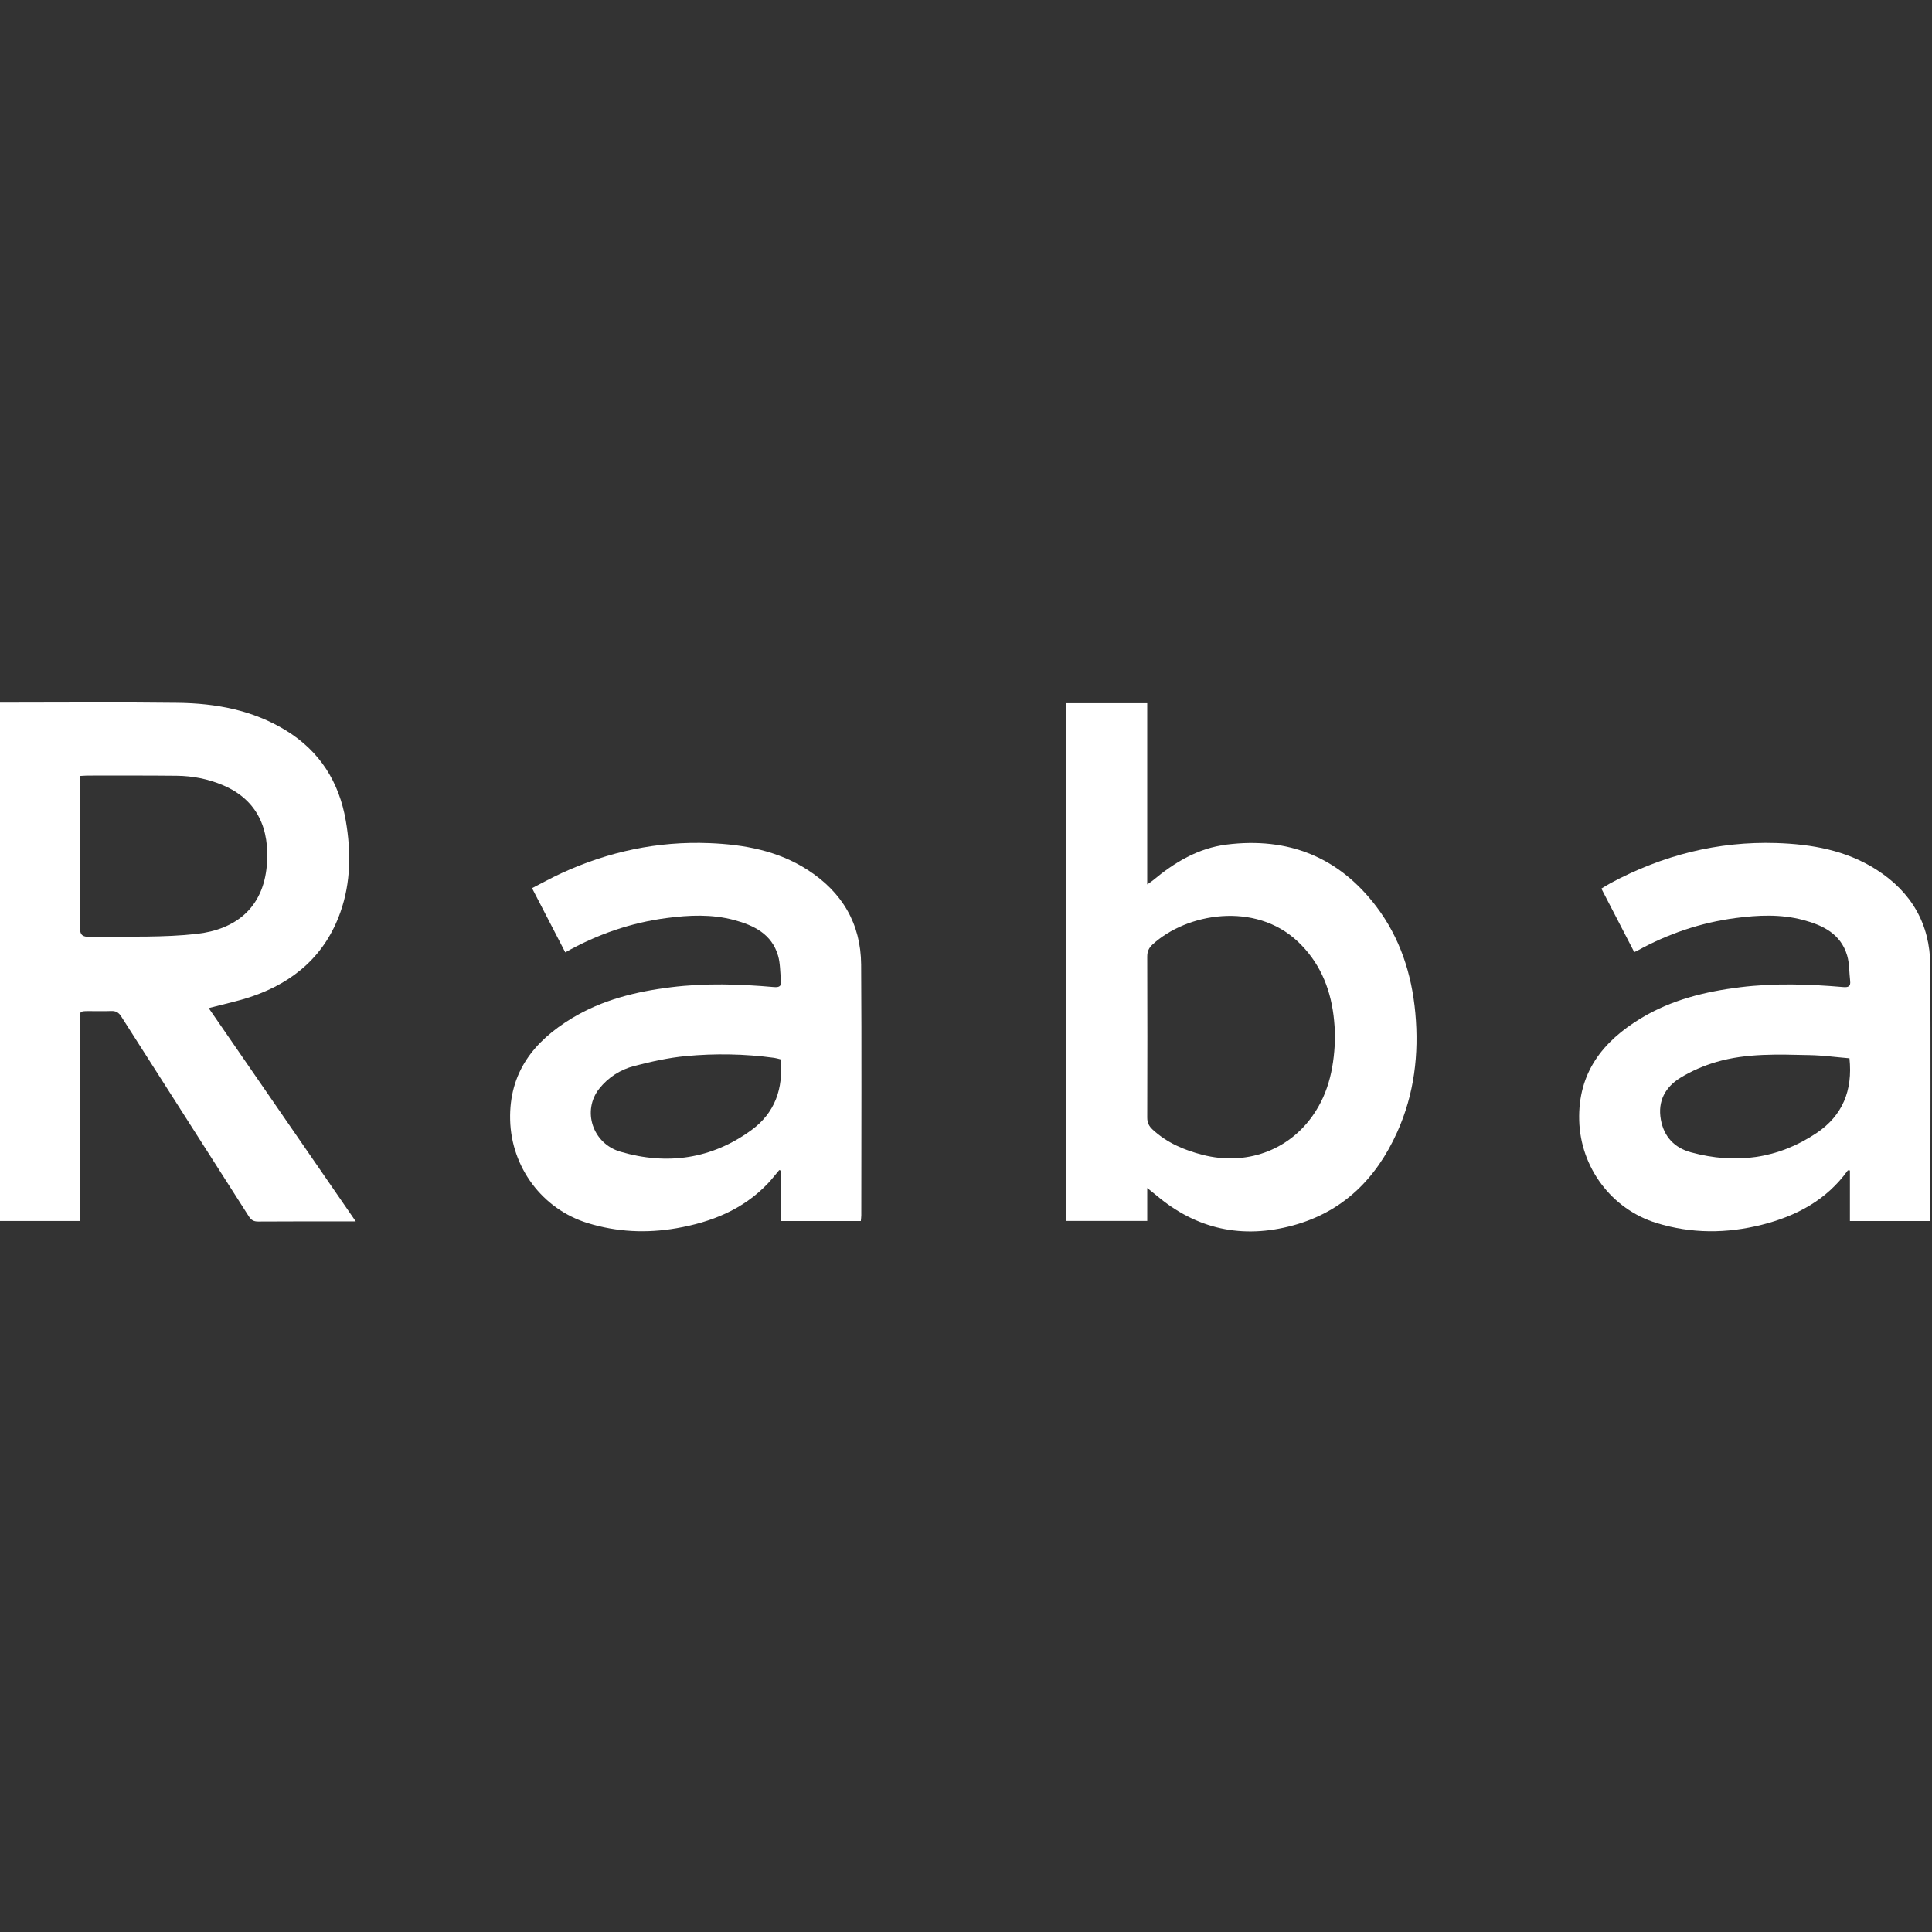
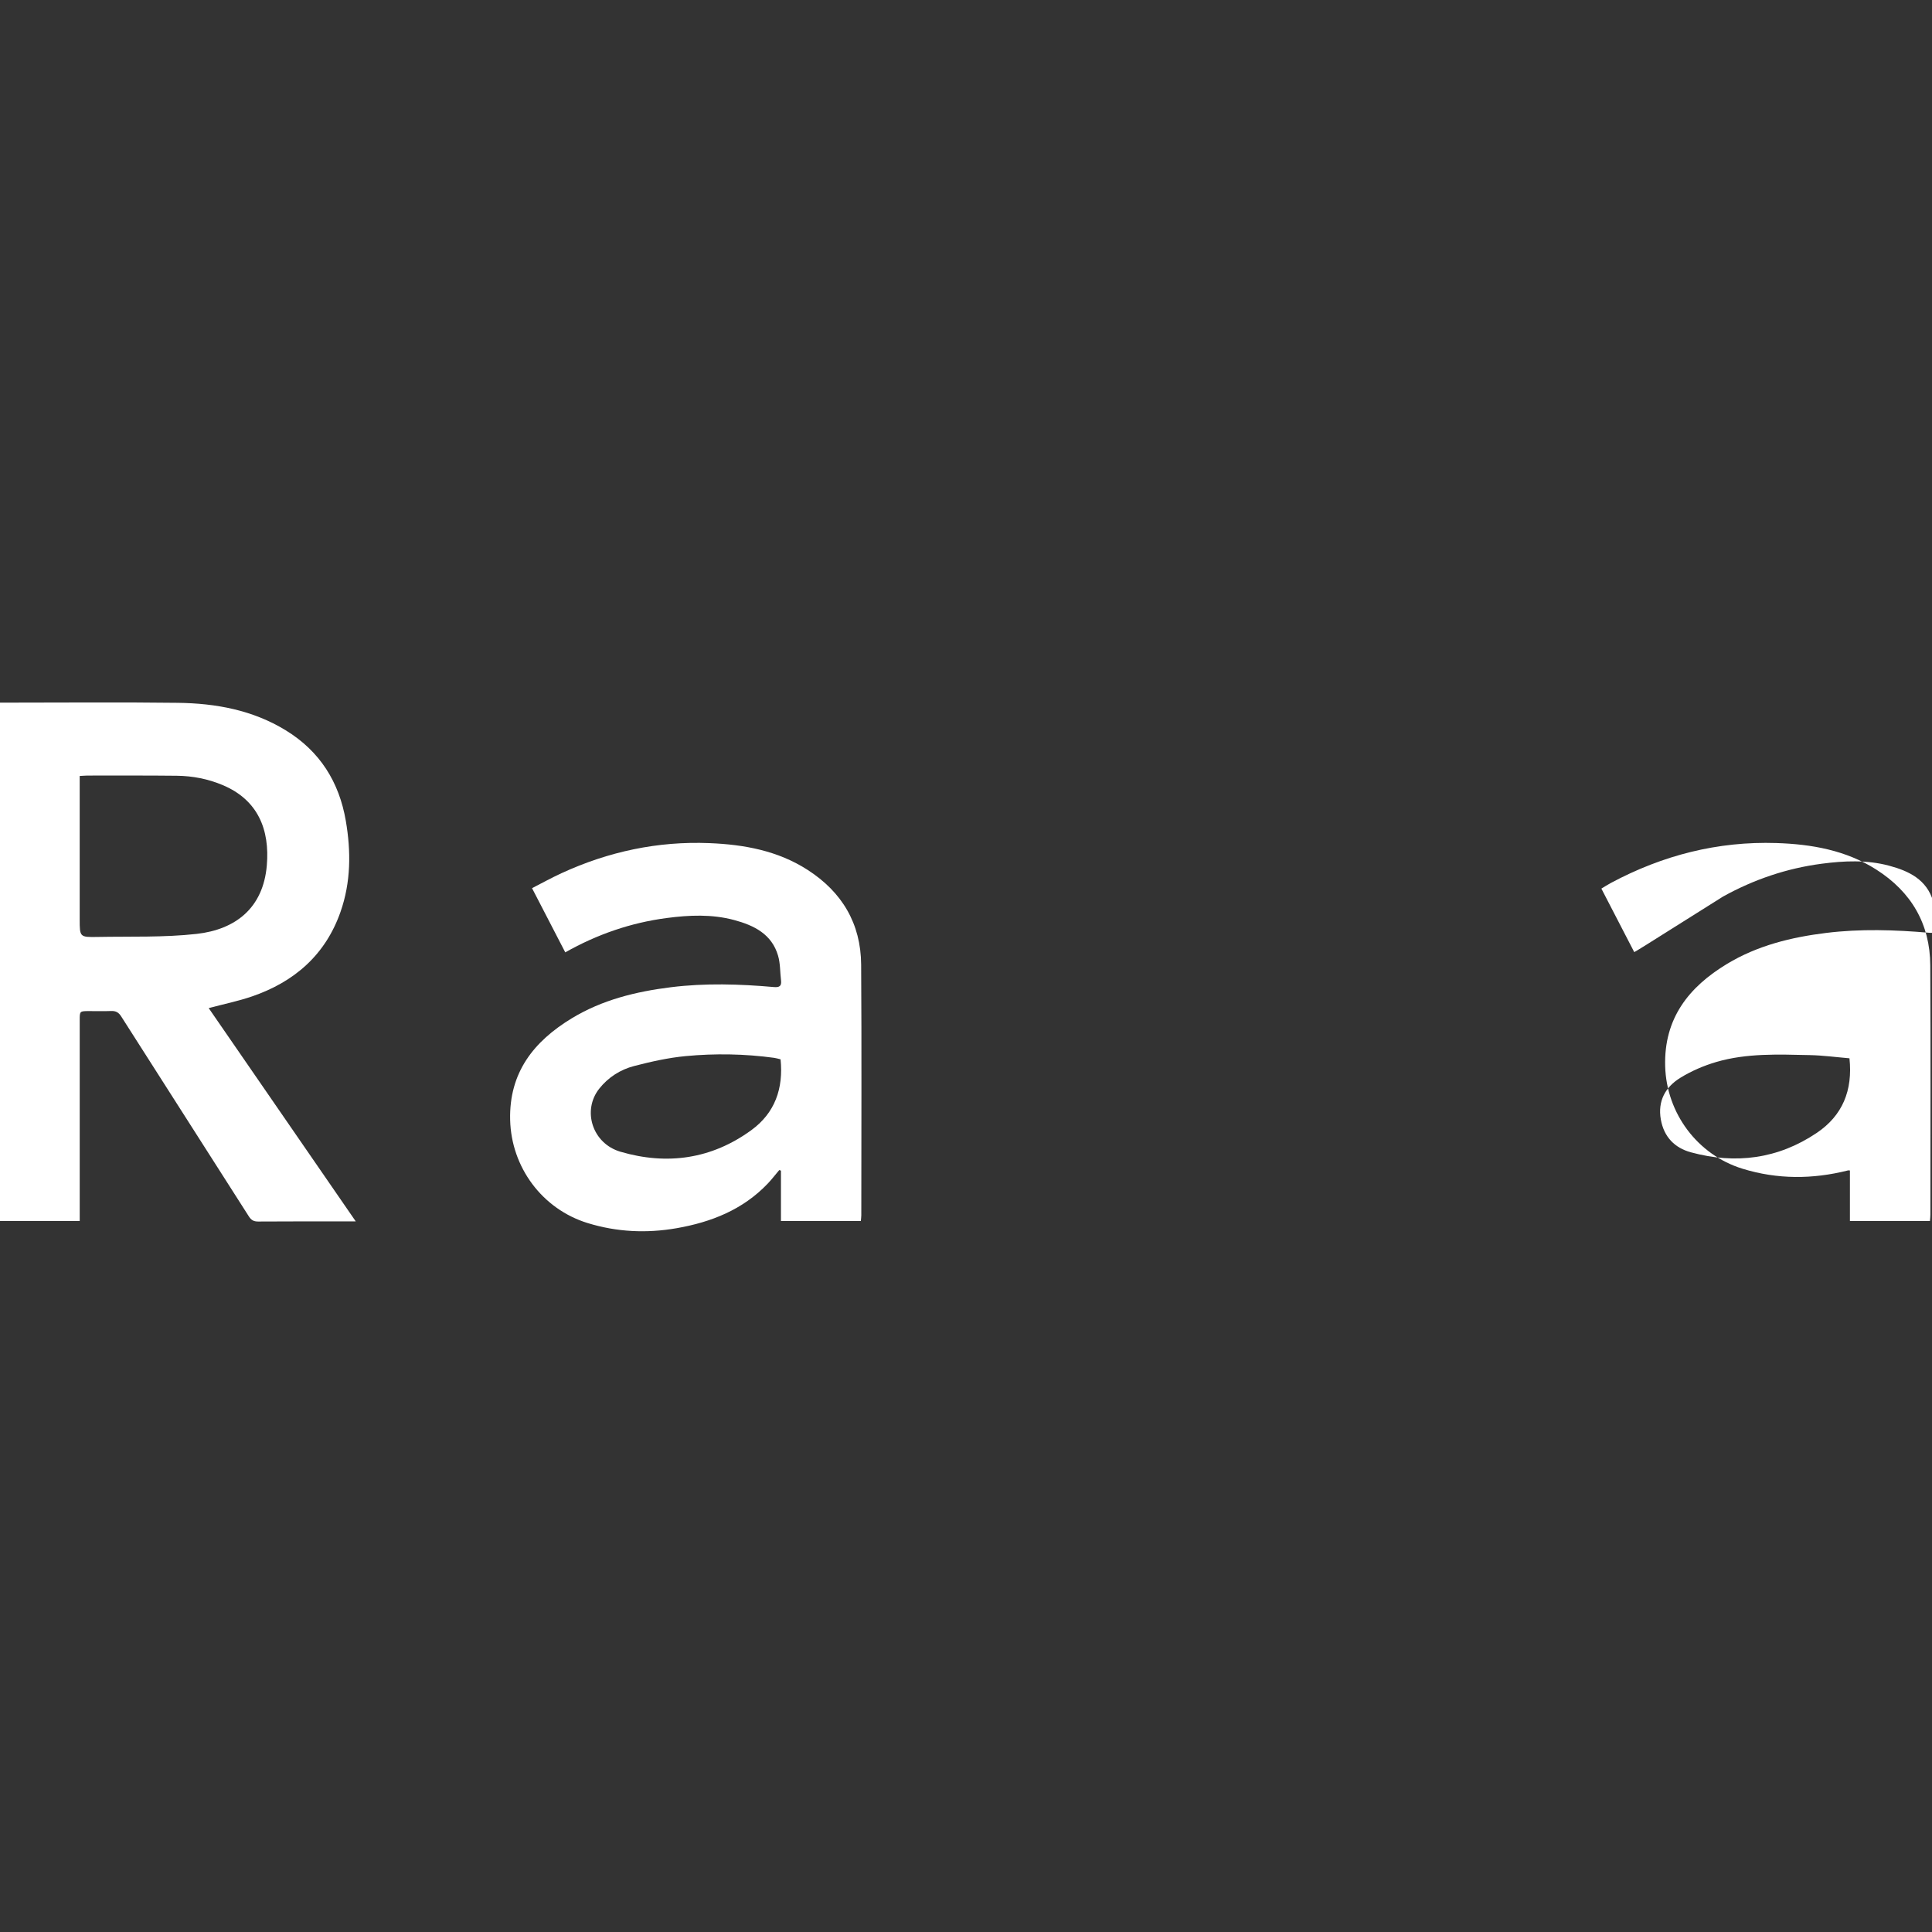
<svg xmlns="http://www.w3.org/2000/svg" version="1.1" id="Layer_1" x="0px" y="0px" viewBox="0 0 1000 1000" style="enable-background:new 0 0 1000 1000;" xml:space="preserve">
  <rect x="0" y="0" width="1000" height="1000" fill="#333333" stroke="none" />
  <style type="text/css">
	.st0{fill:#FFFFFF;}
</style>
  <g>
    <g>
      <path class="st0" d="M-0.77,363.68c1.51,0,2.8,0,4.08,0c29.58,0,59.15-0.27,88.72,0.1c19.67,0.25,38.74,3.73,55.92,14.26    c17.63,10.8,27.61,26.75,31.05,46.86c2.72,15.87,2.64,31.75-2.77,47.14c-7.82,22.25-23.88,36.17-45.75,43.69    c-7.16,2.46-14.66,3.99-22.46,6.06c25.2,36.55,50.46,73.19,76.12,110.41c-1.66,0-2.57,0-3.48,0c-15.69,0-31.37-0.06-47.05,0.06    c-2.36,0.01-3.61-0.78-4.85-2.72c-21.98-34.5-44.05-68.92-66.02-103.43c-1.34-2.12-2.81-2.9-5.21-2.81    c-3.82,0.14-7.66,0.03-11.49,0.04c-4.77,0.01-4.78,0.02-4.78,4.66c0,33.05,0,66.11,0,99.17c0,1.53,0,3.05,0,4.81    c-14.21,0-28.02,0-42.03,0C-0.77,542.64-0.77,453.46-0.77,363.68z M41.25,401.64c0,1.77,0,3.3,0,4.81c0,23.12,0,46.24,0,69.36    c0,9.18,0,9.33,9.24,9.15c17.09-0.32,34.32,0.32,51.25-1.57c20.16-2.25,34.47-13.39,36.36-35.4c1.6-18.66-4.63-33.95-22.81-41.62    c-7.58-3.2-15.56-4.74-23.73-4.84c-15.45-0.17-30.9-0.09-46.34-0.1C44.04,401.45,42.89,401.56,41.25,401.64z" />
-       <path class="st0" d="M593.81,614.91c0,6.38,0,11.61,0,17.05c-14.13,0-27.94,0-41.96,0c0-89.32,0-178.5,0-267.99    c13.75,0,27.56,0,41.95,0c0,30.91,0,61.93,0,93.8c1.5-1.05,2.26-1.51,2.94-2.07c11.19-9.35,23.44-16.71,38.16-18.55    c31.79-3.97,57.97,6.34,77.45,32.03c12.29,16.21,18.37,34.92,20.22,55.11c1.95,21.36-0.53,42.04-9.38,61.7    c-10.82,24.06-28.07,41.27-53.96,48.3c-26.16,7.11-49.93,2.03-70.77-15.64C597.21,617.62,595.93,616.62,593.81,614.91z     M691.05,535.21c-0.17-2.07-0.34-5.9-0.82-9.69c-1.87-14.82-7.53-27.87-18.55-38.23c-22.09-20.77-57.46-14.67-75.13,1.59    c-1.89,1.74-2.74,3.58-2.74,6.23c0.09,27.78,0.09,55.56,0,83.34c-0.01,2.67,0.92,4.48,2.79,6.21c7.4,6.86,16.31,10.64,25.93,13.1    c22.3,5.69,44.2-2.11,57-20.41C688.01,565.23,690.8,551.47,691.05,535.21z" />
      <path class="st0" d="M403.33,605.63c-1.98,2.34-3.85,4.79-5.96,7.01c-12.86,13.49-29.25,19.95-47.12,23.07    c-15.51,2.71-30.91,2.02-46.1-2.66c-23.48-7.24-39.51-28.84-40.1-53.4s12.27-40.68,31.95-52.61    c15.71-9.52,33.18-13.81,51.23-16.05c17.78-2.21,35.58-1.66,53.36-0.09c2.85,0.25,4.03-0.54,3.67-3.46    c-0.52-4.25-0.34-8.69-1.52-12.74c-3.26-11.25-12.49-15.74-22.77-18.5c-11.53-3.09-23.24-2.57-34.91-1.03    c-18.55,2.44-35.94,8.43-52.48,17.77c-5.7-11.01-11.29-21.8-17.2-33.23c5.13-2.62,10.1-5.38,15.26-7.75    c24.28-11.17,49.82-16.64,76.53-15.56c17.94,0.72,35.42,3.89,50.9,13.88c17.78,11.46,27.52,27.79,27.66,49.01    c0.29,43.24,0.09,86.47,0.08,129.71c0,0.93-0.14,1.86-0.24,3c-13.74,0-27.32,0-41.35,0c0-8.76,0-17.43,0-26.09    C403.93,605.8,403.63,605.71,403.33,605.63z M404.02,548.31c-1.21-0.29-2.23-0.63-3.29-0.77c-15.25-2.08-30.58-2.34-45.84-0.9    c-8.96,0.85-17.88,2.86-26.63,5.12c-7.15,1.85-13.43,5.85-18.09,11.73c-8.94,11.28-3.61,28.36,10.96,32.64    c24.17,7.09,47.22,3.82,67.81-11.2C401.04,576.09,405.56,563.5,404.02,548.31z" />
-       <path class="st0" d="M845.88,492.81c-5.66-10.93-11.25-21.73-17.01-32.87c1.69-1.01,3.26-2.04,4.91-2.92    c26.79-14.33,55.32-21.65,85.74-20.66c18.19,0.59,35.94,3.71,51.66,13.74c18.08,11.53,27.82,28.07,27.93,49.6    c0.23,43,0.07,86,0.06,129c0,1.04-0.14,2.09-0.24,3.31c-13.79,0-27.37,0-41.41,0c0-8.83,0-17.49,0-26.18    c-0.69,0-1.04-0.09-1.12,0.01c-11.06,15.35-26.64,23.61-44.49,28.1c-18.19,4.58-36.38,4.66-54.48-0.91    c-23.35-7.19-39.37-28.75-40.03-53.09c-0.67-24.71,12.18-40.94,32.02-52.93c15.72-9.5,33.19-13.79,51.25-16.02    c17.78-2.2,35.58-1.62,53.37-0.09c2.53,0.22,3.95-0.25,3.6-3.17c-0.52-4.37-0.33-8.94-1.54-13.1    c-3.28-11.24-12.52-15.71-22.81-18.45c-11.53-3.08-23.24-2.54-34.91-1.01c-18.08,2.38-35.06,8.15-51.01,16.97    C846.95,492.37,846.51,492.53,845.88,492.81z M957.28,547.77c-6.94-0.58-13.7-1.51-20.49-1.65c-16.26-0.34-32.64-1.07-48.47,3.57    c-6.45,1.89-12.84,4.65-18.55,8.16c-7.76,4.77-11.83,12.01-10.12,21.62c1.6,8.98,7.12,14.67,15.58,16.97    c23.12,6.29,45.13,3.41,65.13-10.06C953.61,577.46,959.06,564.49,957.28,547.77z" />
+       <path class="st0" d="M845.88,492.81c-5.66-10.93-11.25-21.73-17.01-32.87c1.69-1.01,3.26-2.04,4.91-2.92    c26.79-14.33,55.32-21.65,85.74-20.66c18.19,0.59,35.94,3.71,51.66,13.74c18.08,11.53,27.82,28.07,27.93,49.6    c0.23,43,0.07,86,0.06,129c0,1.04-0.14,2.09-0.24,3.31c-13.79,0-27.37,0-41.41,0c0-8.83,0-17.49,0-26.18    c-0.69,0-1.04-0.09-1.12,0.01c-18.19,4.58-36.38,4.66-54.48-0.91    c-23.35-7.19-39.37-28.75-40.03-53.09c-0.67-24.71,12.18-40.94,32.02-52.93c15.72-9.5,33.19-13.79,51.25-16.02    c17.78-2.2,35.58-1.62,53.37-0.09c2.53,0.22,3.95-0.25,3.6-3.17c-0.52-4.37-0.33-8.94-1.54-13.1    c-3.28-11.24-12.52-15.71-22.81-18.45c-11.53-3.08-23.24-2.54-34.91-1.01c-18.08,2.38-35.06,8.15-51.01,16.97    C846.95,492.37,846.51,492.53,845.88,492.81z M957.28,547.77c-6.94-0.58-13.7-1.51-20.49-1.65c-16.26-0.34-32.64-1.07-48.47,3.57    c-6.45,1.89-12.84,4.65-18.55,8.16c-7.76,4.77-11.83,12.01-10.12,21.62c1.6,8.98,7.12,14.67,15.58,16.97    c23.12,6.29,45.13,3.41,65.13-10.06C953.61,577.46,959.06,564.49,957.28,547.77z" />
    </g>
  </g>
</svg>